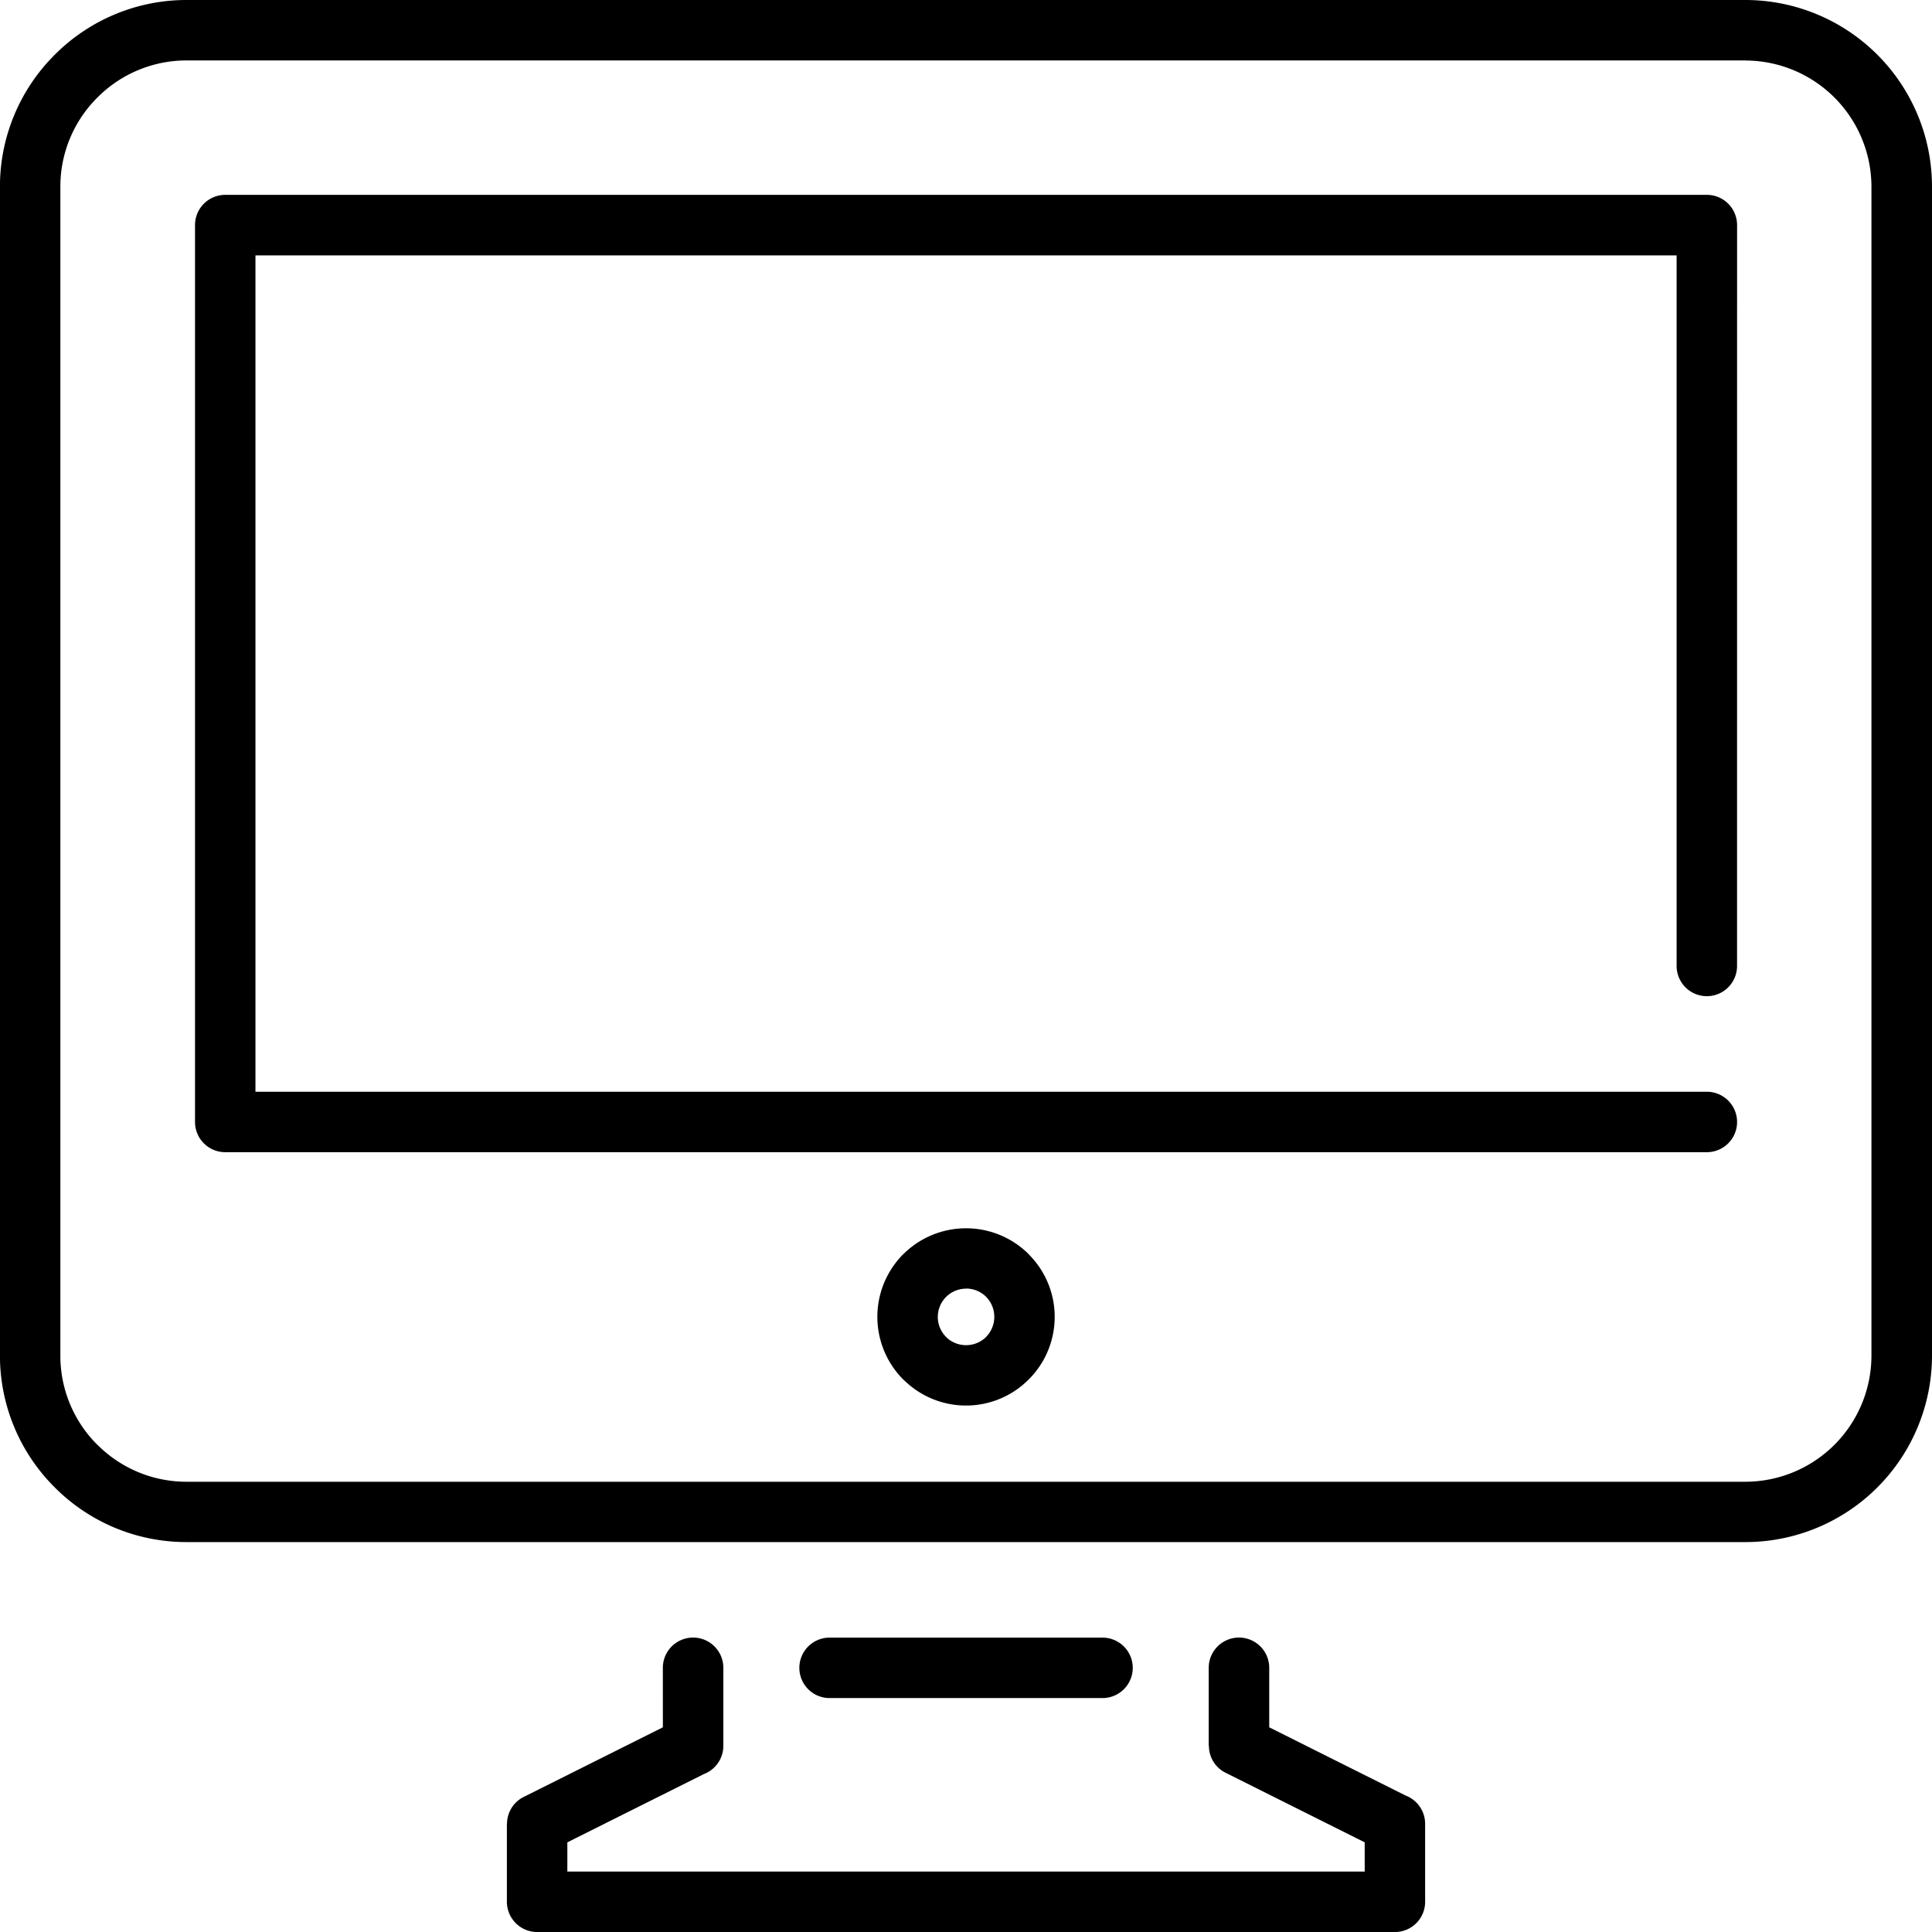
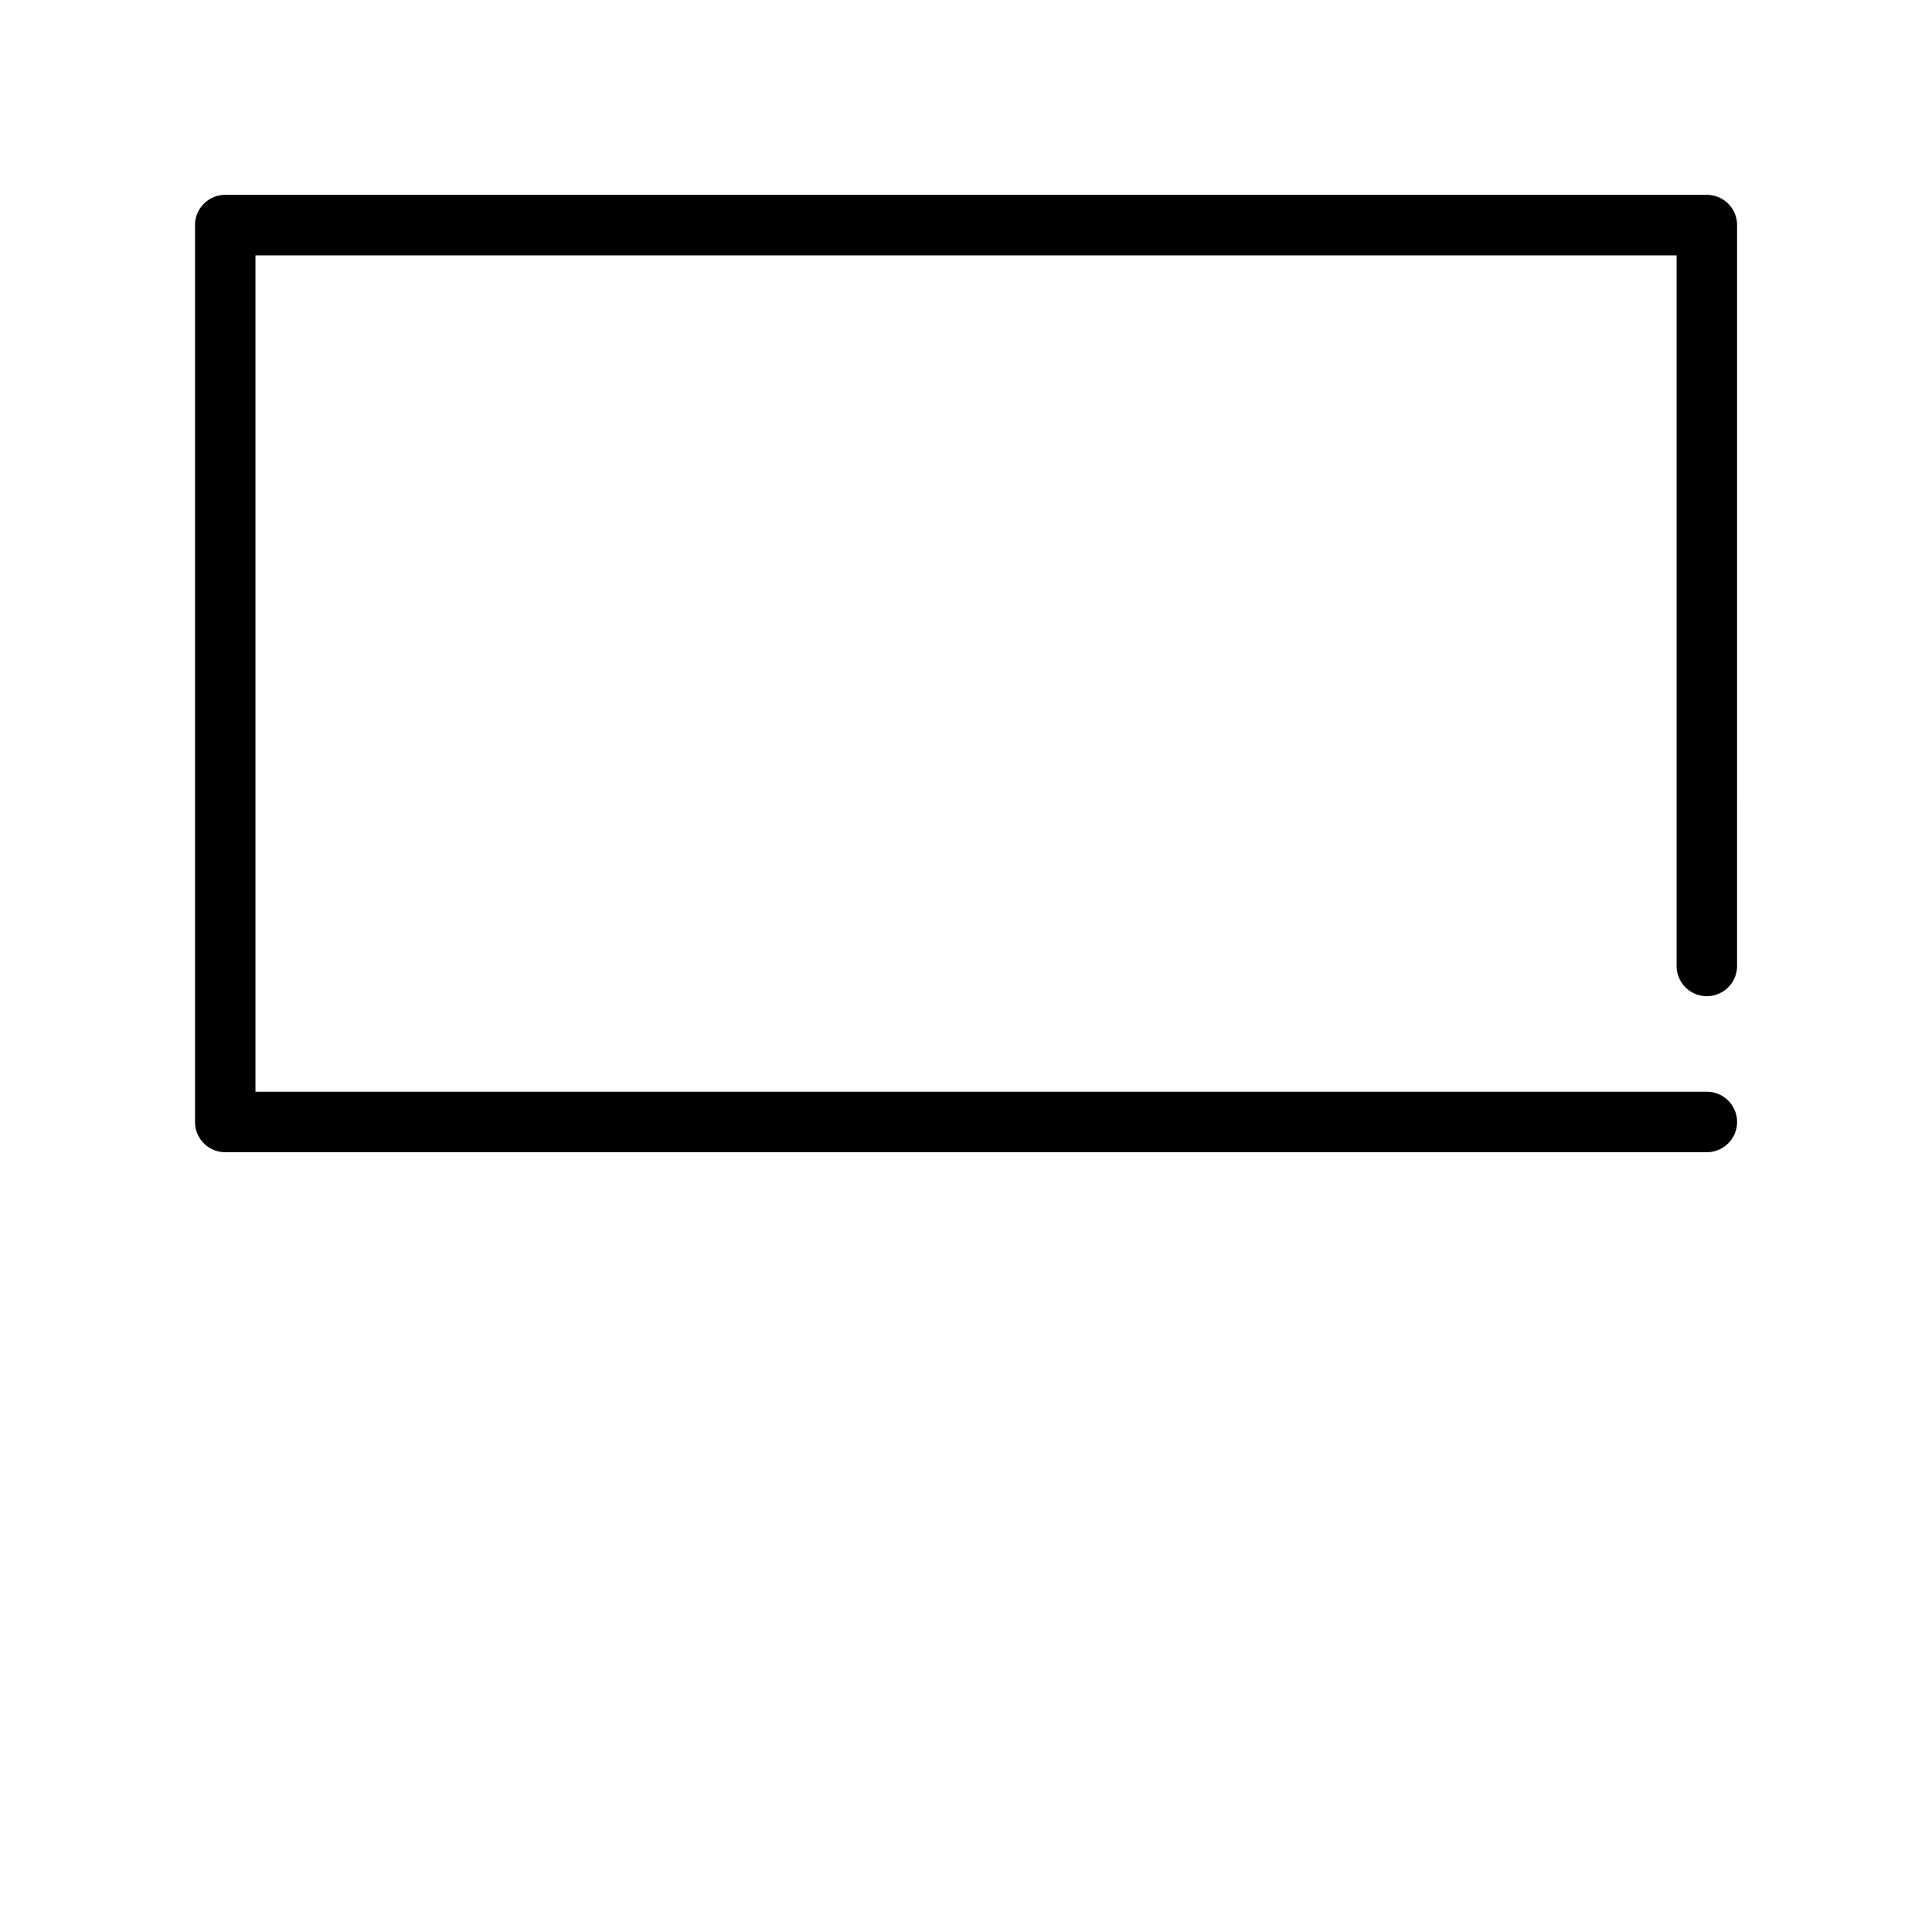
<svg xmlns="http://www.w3.org/2000/svg" id="Groupe_192" data-name="Groupe 192" width="78.193" height="78.193" viewBox="0 0 78.193 78.193">
-   <path id="Tracé_492" data-name="Tracé 492" d="M628.829,1100.259a1.145,1.145,0,0,0-.81,1.952l.041.043a1.159,1.159,0,0,0,1.578-.036l.005-.008a1.158,1.158,0,0,0,0-1.619l0,0a1.145,1.145,0,0,0-.809-.336Zm-2.538-1.395a3.595,3.595,0,0,1,5.075,0l0,.005,0,0a3.576,3.576,0,0,1,0,5.065l-.005.005a3.576,3.576,0,0,1-4.981.081l-.089-.081a3.592,3.592,0,0,1,0-5.078Z" transform="translate(-589.731 -1048.104)" fill-rule="evenodd" />
-   <path id="Tracé_493" data-name="Tracé 493" d="M681.948,1080.731H618.826a5.085,5.085,0,0,0-3.594,1.5l0,0a5.081,5.081,0,0,0-1.5,3.591v47.342a5.082,5.082,0,0,0,1.492,3.591l.005,0,0,0a5.078,5.078,0,0,0,3.591,1.5h63.123a5.11,5.11,0,0,0,5.088-5.088v-47.342a5.115,5.115,0,0,0-5.088-5.091Zm-63.123-2.446h63.123a7.556,7.556,0,0,1,7.534,7.536v47.342a7.552,7.552,0,0,1-7.534,7.534H618.826a7.513,7.513,0,0,1-5.322-2.214l0,0a7.517,7.517,0,0,1-2.217-5.317v-47.342a7.52,7.52,0,0,1,2.217-5.322l0,0,0,0A7.524,7.524,0,0,1,618.826,1078.285Z" transform="translate(-611.289 -1078.285)" fill-rule="evenodd" />
  <path id="Tracé_494" data-name="Tracé 494" d="M676.8,1112.59a1.223,1.223,0,1,1-2.446,0v-28.759H616.836v33.85h58.742a1.223,1.223,0,0,1,0,2.446H615.612a1.222,1.222,0,0,1-1.222-1.222v-36.3a1.224,1.224,0,0,1,1.222-1.224h59.967a1.224,1.224,0,0,1,1.222,1.224Z" transform="translate(-606.497 -1073.495)" fill-rule="evenodd" />
-   <path id="Tracé_495" data-name="Tracé 495" d="M625.222,1106.771a1.223,1.223,0,0,1,0-2.446h11.047a1.223,1.223,0,1,1,0,2.446H625.222Z" transform="translate(-591.647 -1038.046)" fill-rule="evenodd" />
-   <path id="Tracé_496" data-name="Tracé 496" d="M625.661,1105.547a1.224,1.224,0,0,1,2.449,0v3.159a1.225,1.225,0,0,1-.786,1.14l-5.528,2.764v1.184h32.271v-1.184l-5.633-2.817a1.214,1.214,0,0,1-.672-1.087h-.008v-3.159a1.224,1.224,0,0,1,2.449,0v2.408l5.526,2.764a1.226,1.226,0,0,1,.784,1.143v3.154a1.224,1.224,0,0,1-1.222,1.224H620.573a1.226,1.226,0,0,1-1.224-1.224v-3.154h.005a1.216,1.216,0,0,1,.675-1.089l5.633-2.818Z" transform="translate(-598.834 -1038.046)" fill-rule="evenodd" />
</svg>